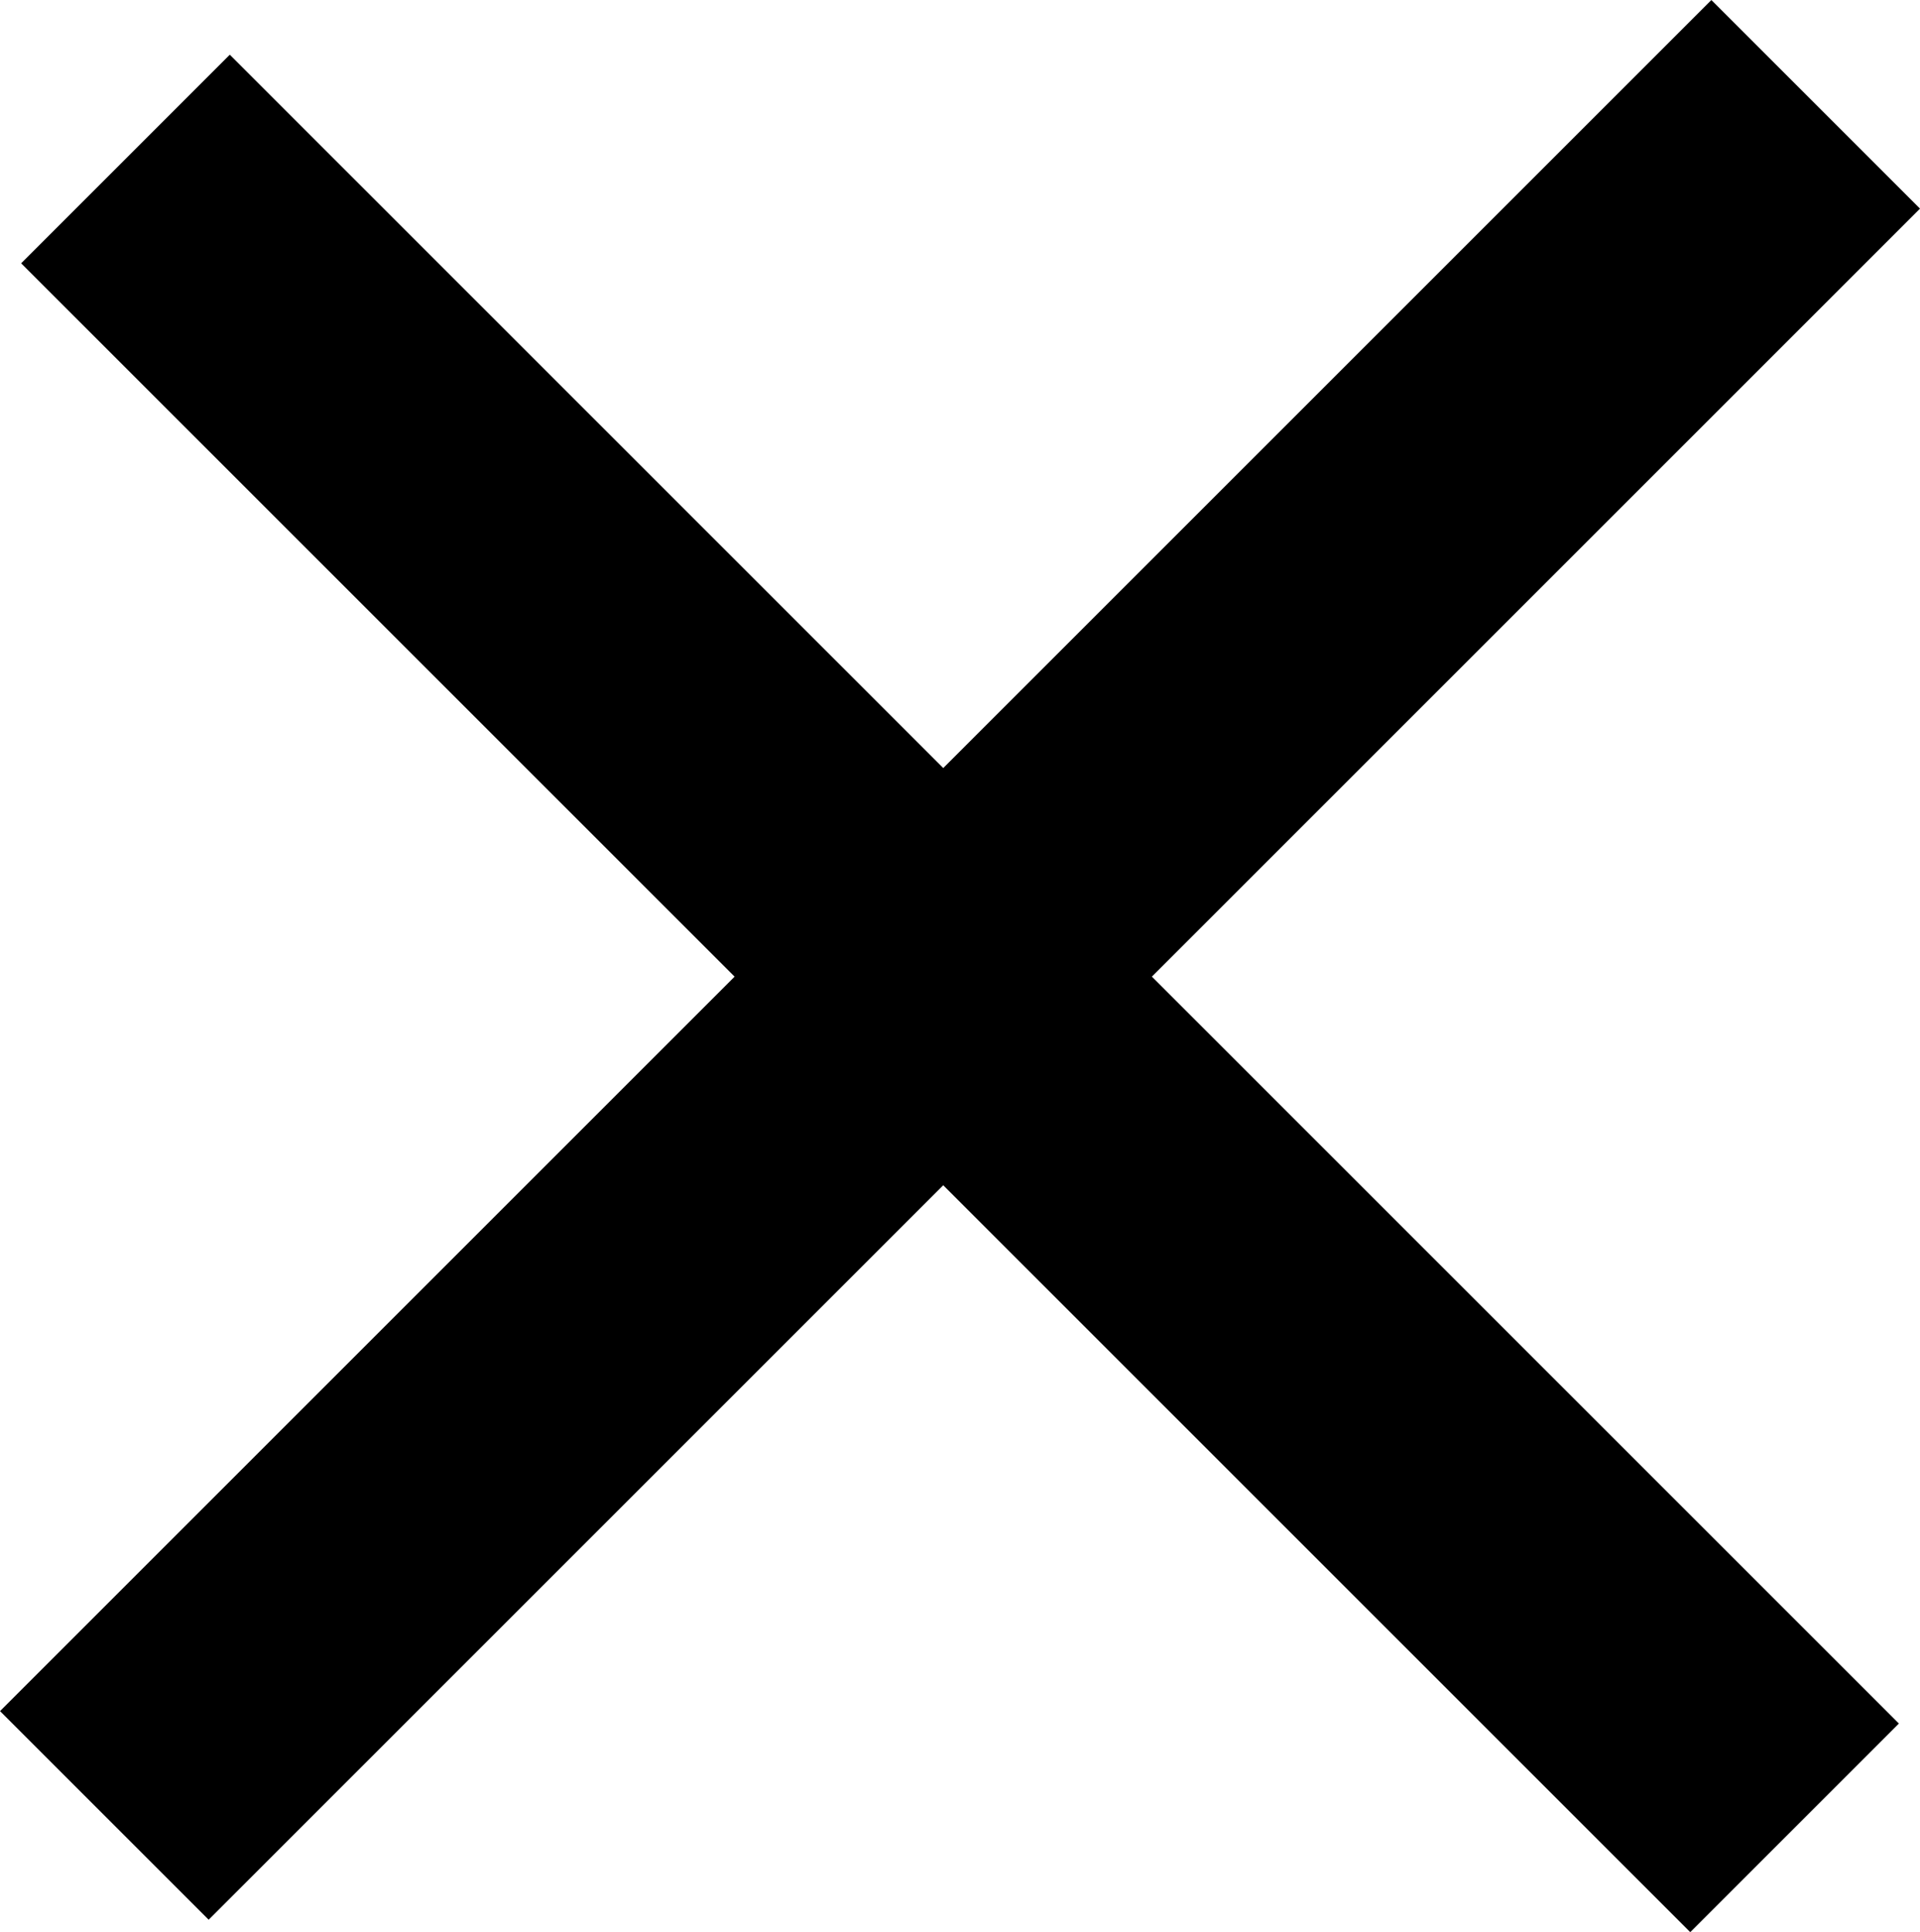
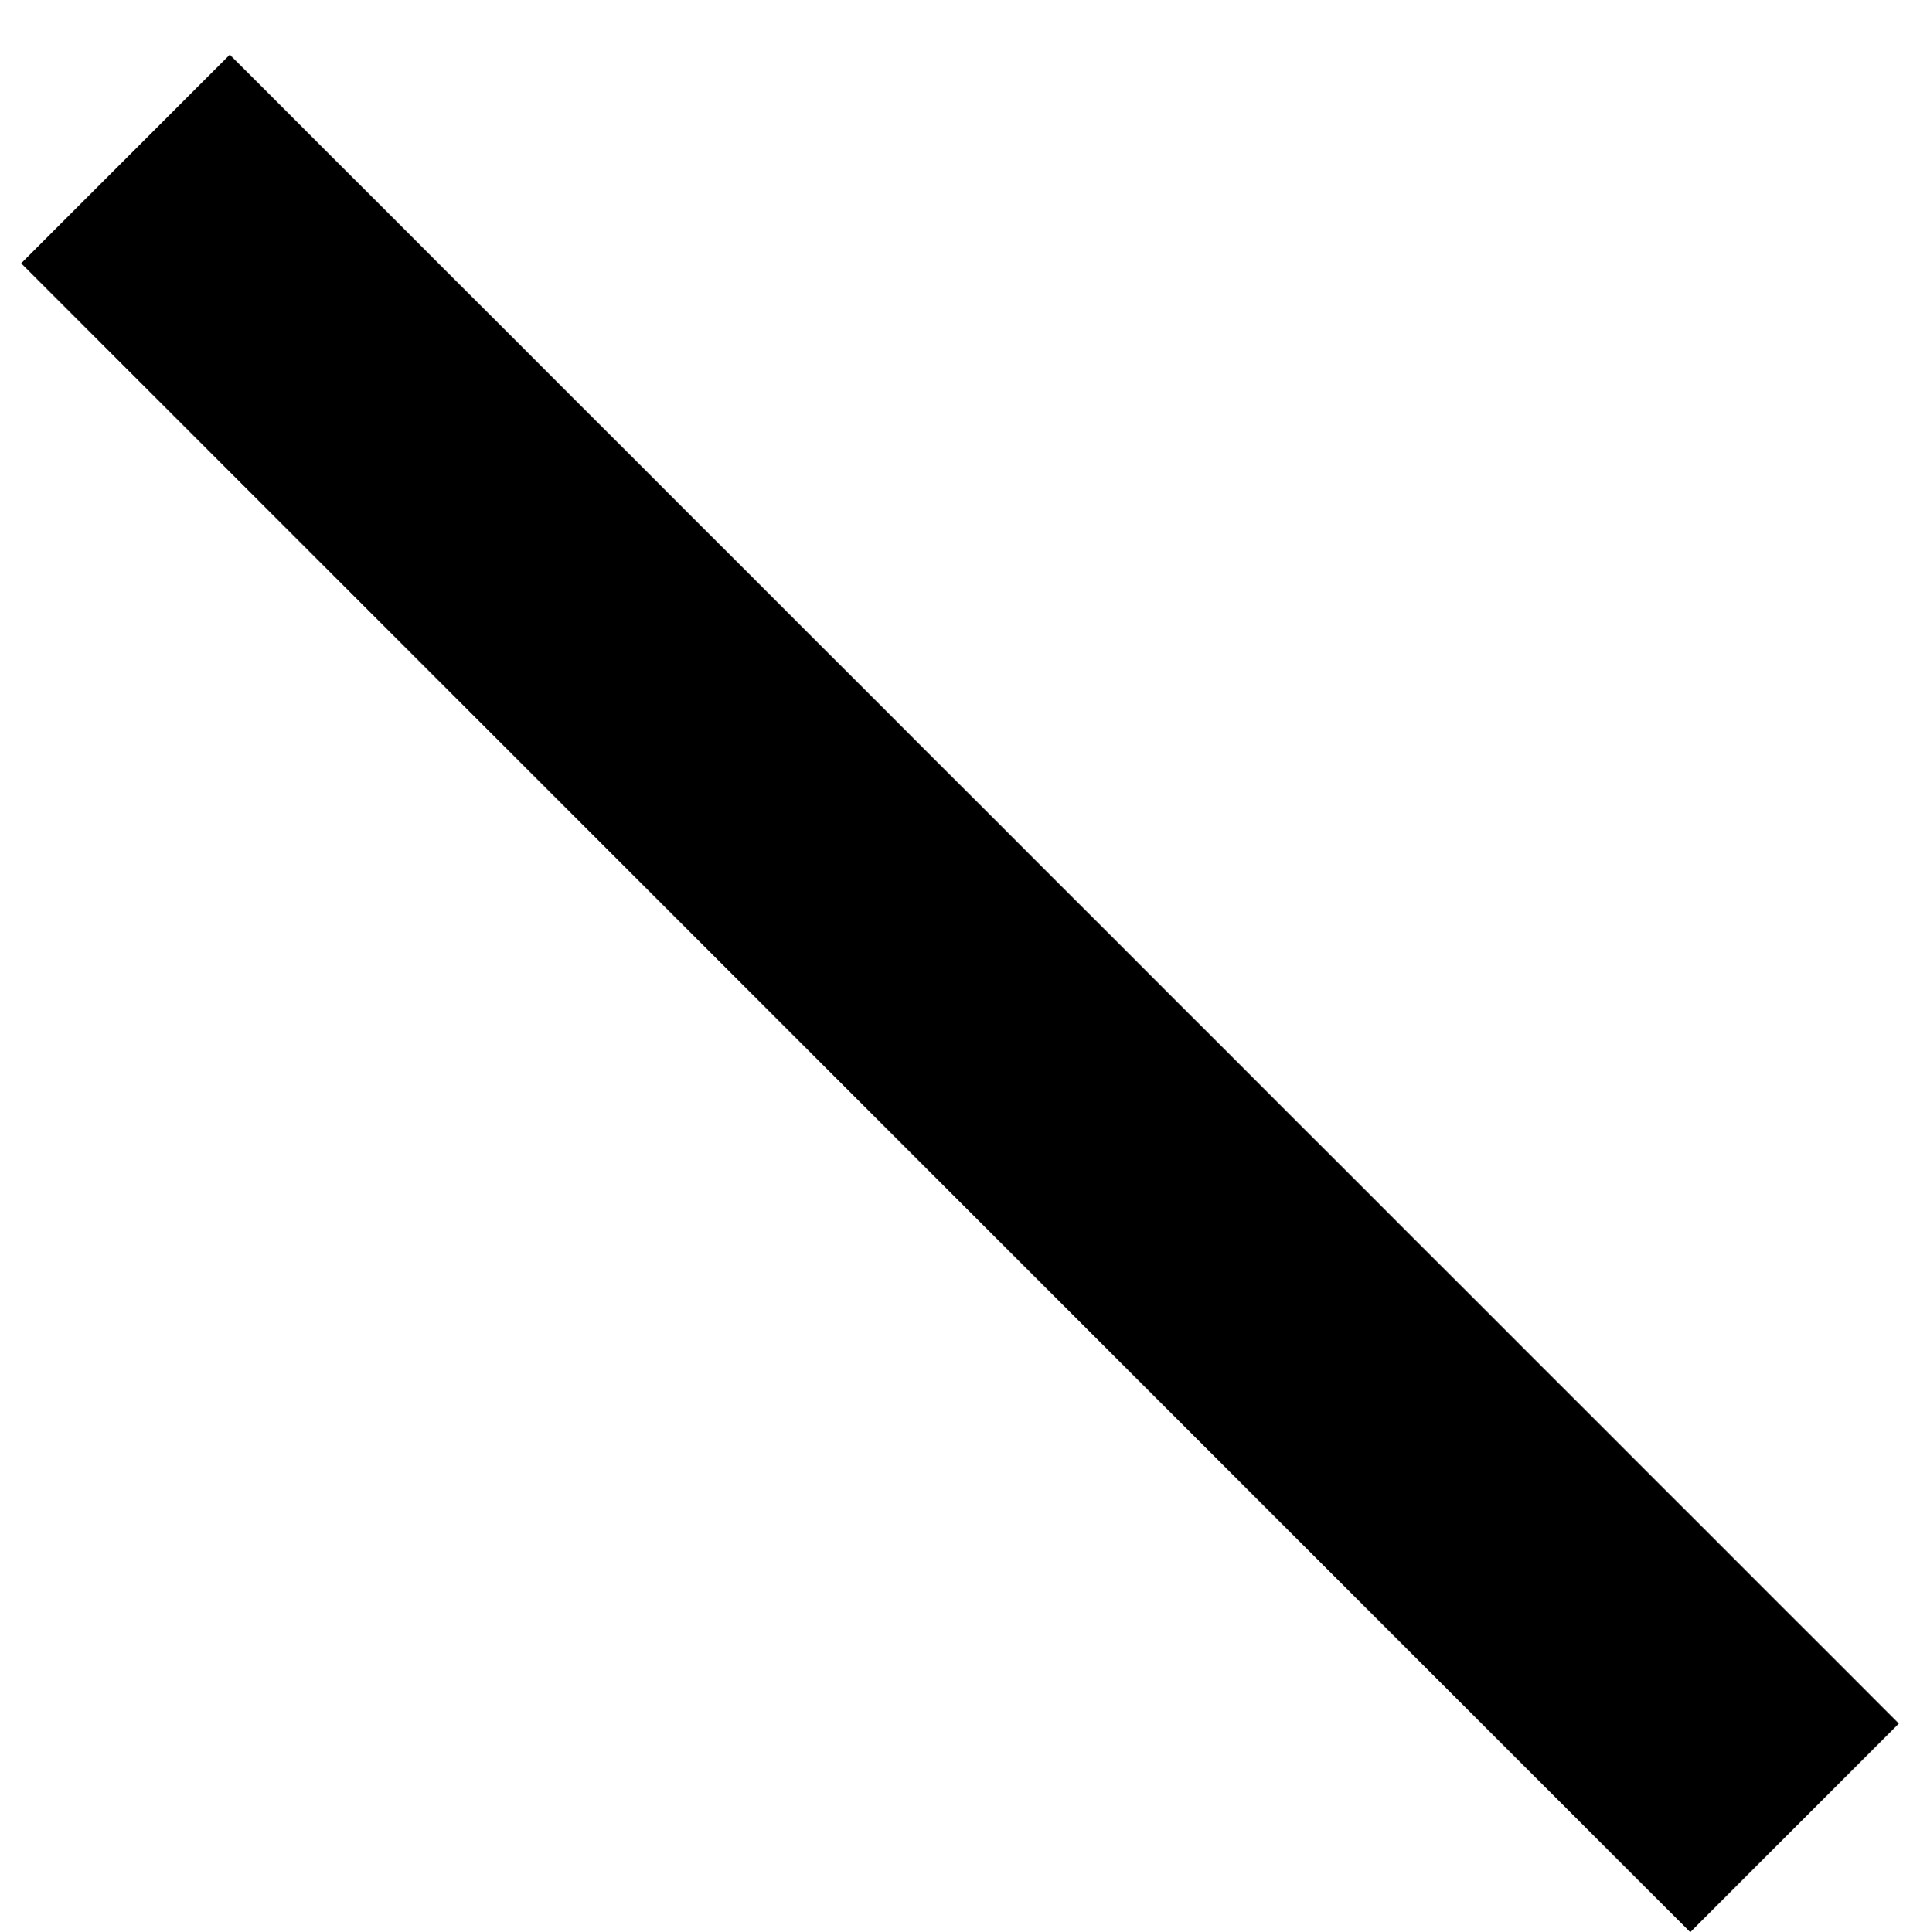
<svg xmlns="http://www.w3.org/2000/svg" width="32.536" height="32.747" viewBox="0 0 32.536 32.747">
  <g id="Group_1581" data-name="Group 1581" transform="translate(10.258 -5.437) rotate(45)">
    <line id="Line_7" data-name="Line 7" x2="40" transform="translate(0 11.5)" fill="none" stroke="#000000" stroke-width="5" />
-     <line id="Line_12" data-name="Line 12" y2="41.012" transform="translate(19.598 -9.408)" fill="none" stroke="#000000" stroke-width="5" />
  </g>
</svg>